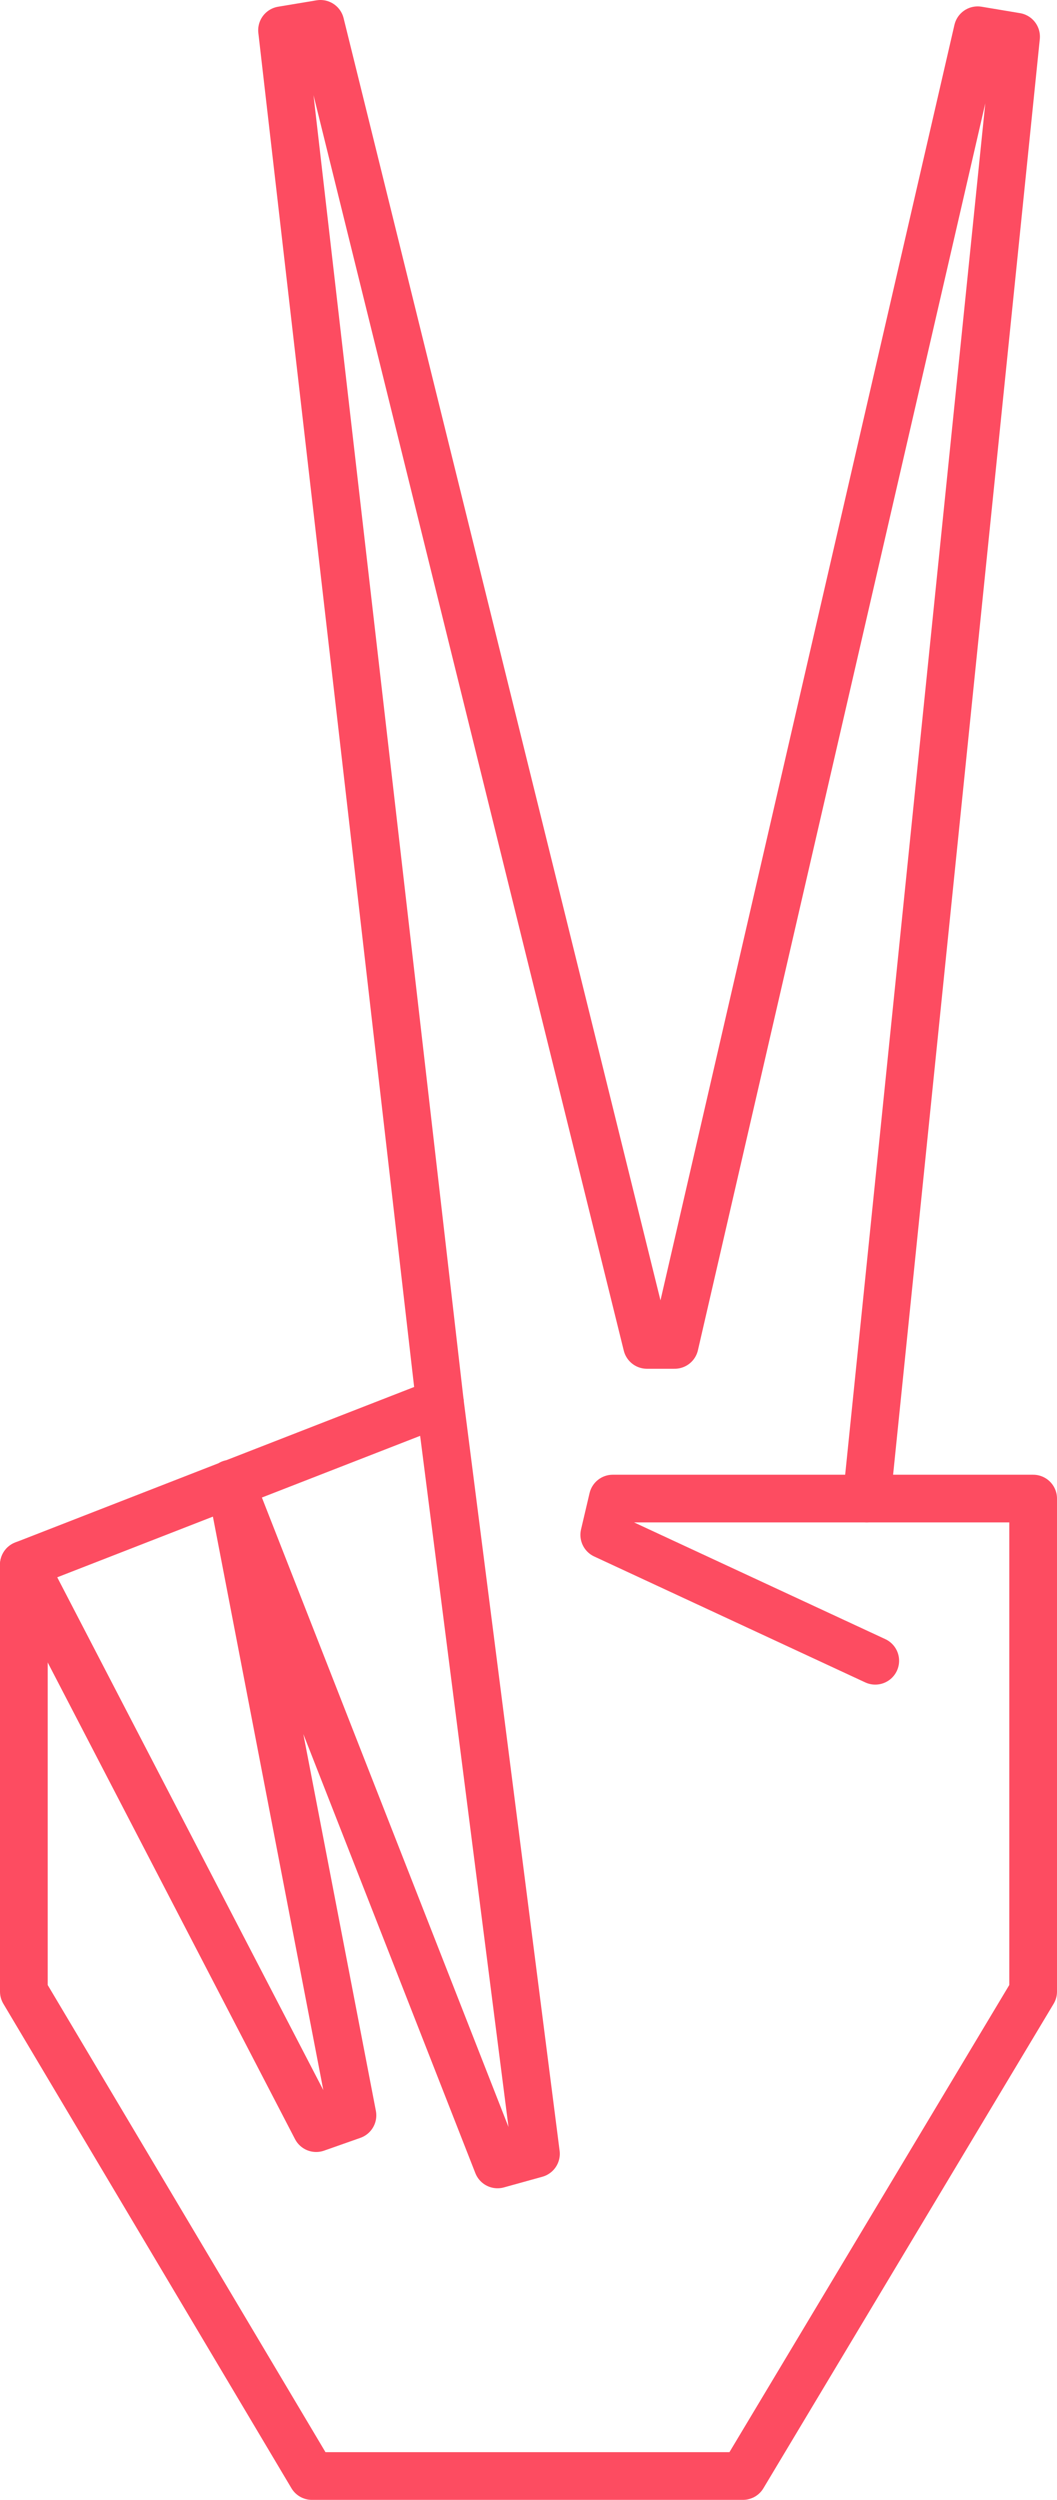
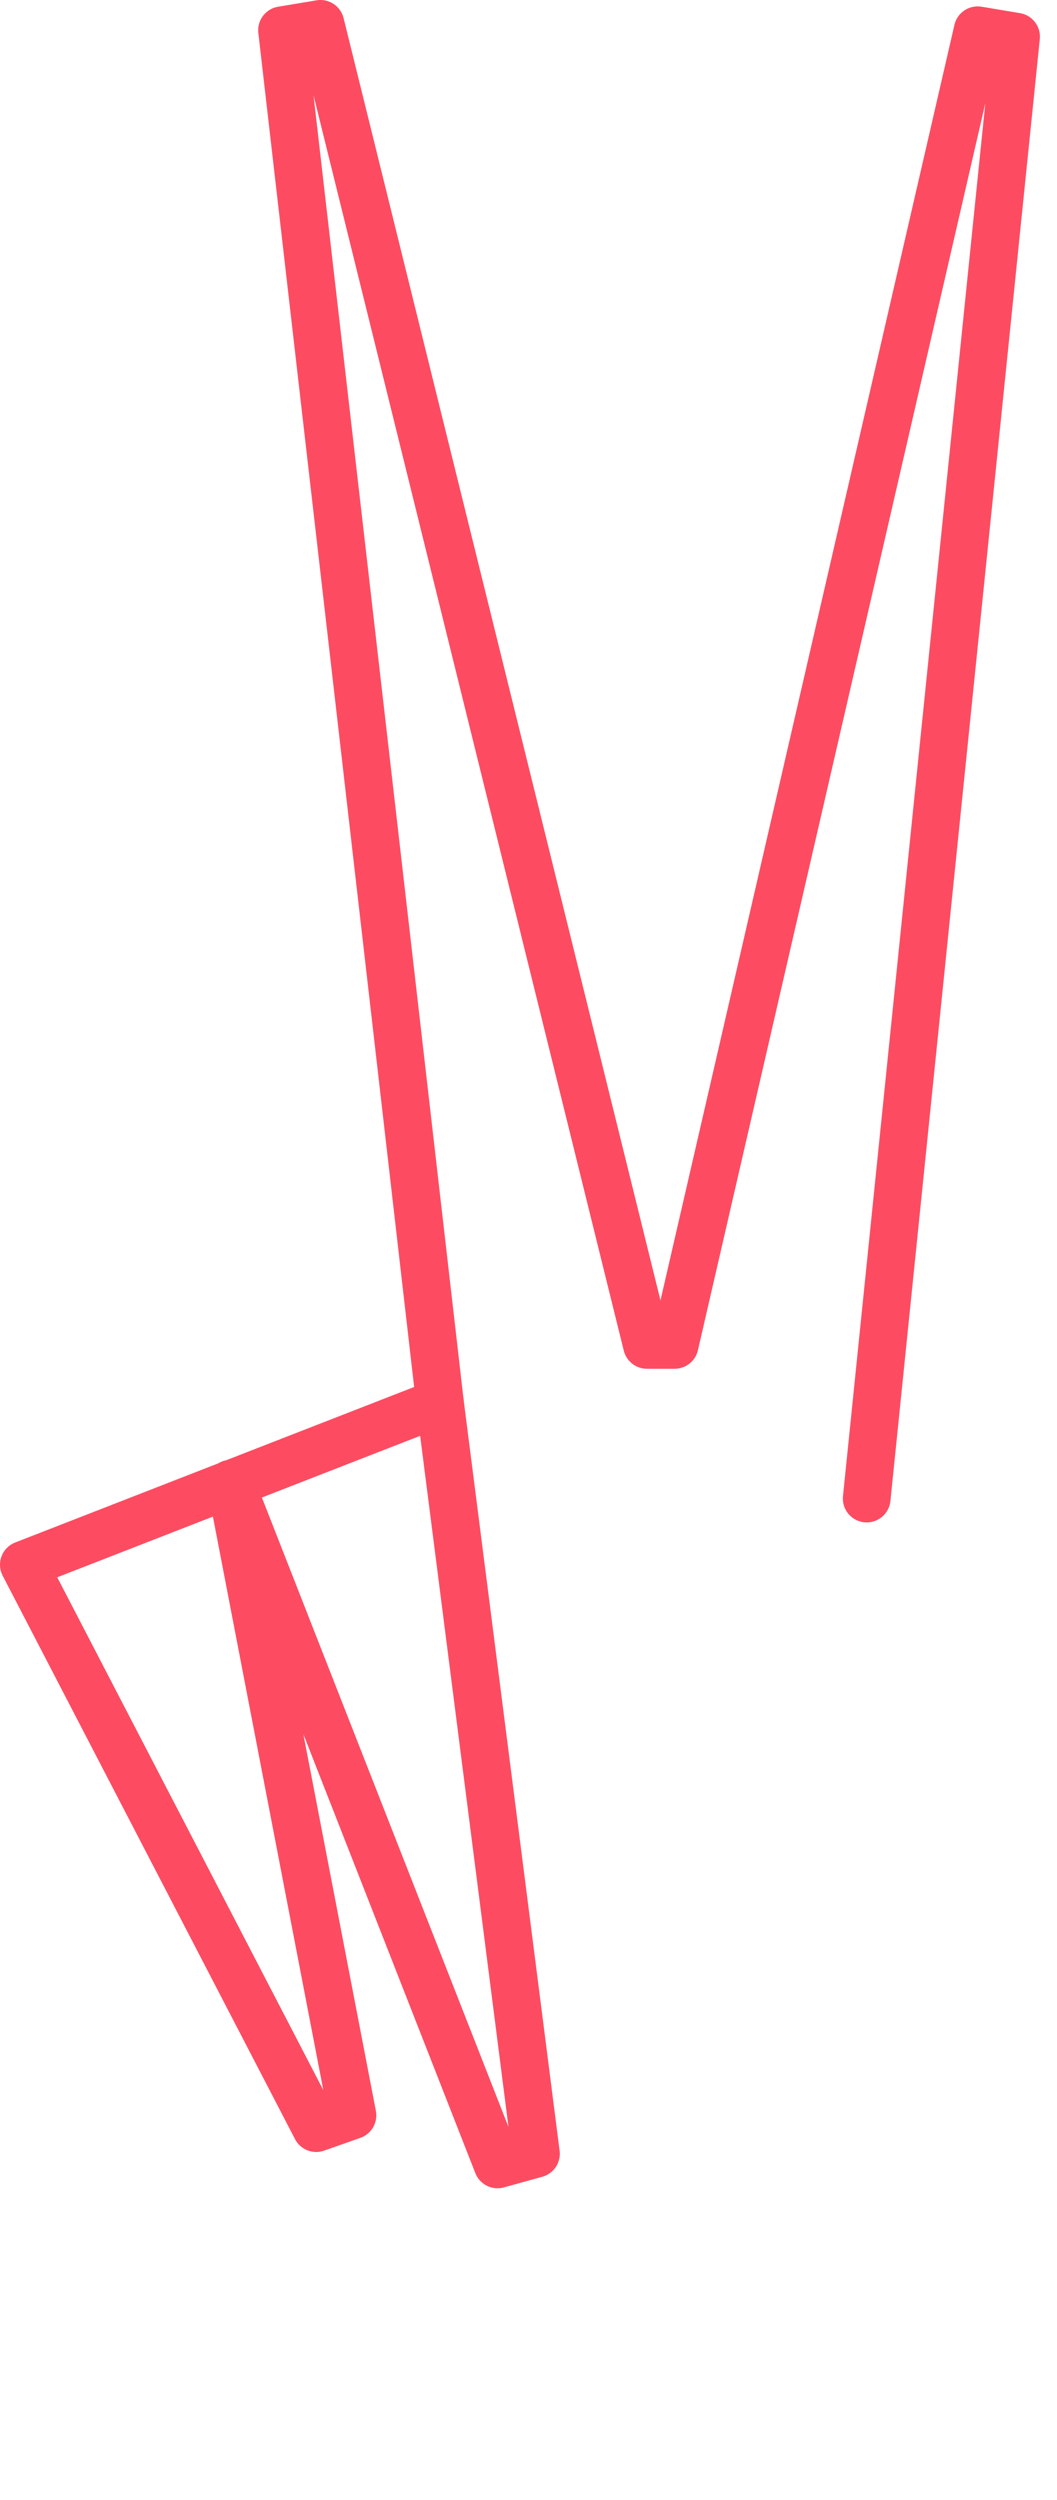
<svg xmlns="http://www.w3.org/2000/svg" id="Layer_1" width="33.243" height="78.609" viewBox="0 0 33.243 78.609">
  <polyline points="13.836 44.103 8.87 .951 10.078 .75 20.346 42.291 21.219 42.291 30.748 .951 31.956 1.153 27.258 47.123" fill="none" stroke="#fd4c61" stroke-linecap="round" stroke-linejoin="round" stroke-width="1.5" />
  <polyline points=".75 49.203 9.944 66.92 11.085 66.518 7.26 46.653 15.648 68.061 16.856 67.726 13.836 44.103 .75 49.203" fill="none" stroke="#fd4c61" stroke-linecap="round" stroke-linejoin="round" stroke-width="1.5" />
-   <polyline points=".75 49.203 .75 62.625 9.81 77.859 9.81 77.859 23.366 77.859 32.493 62.625 32.493 47.123 19.272 47.123 19.004 48.264 27.527 52.223" fill="none" stroke="#fd4c61" stroke-linecap="round" stroke-linejoin="round" stroke-width="1.5" />
</svg>